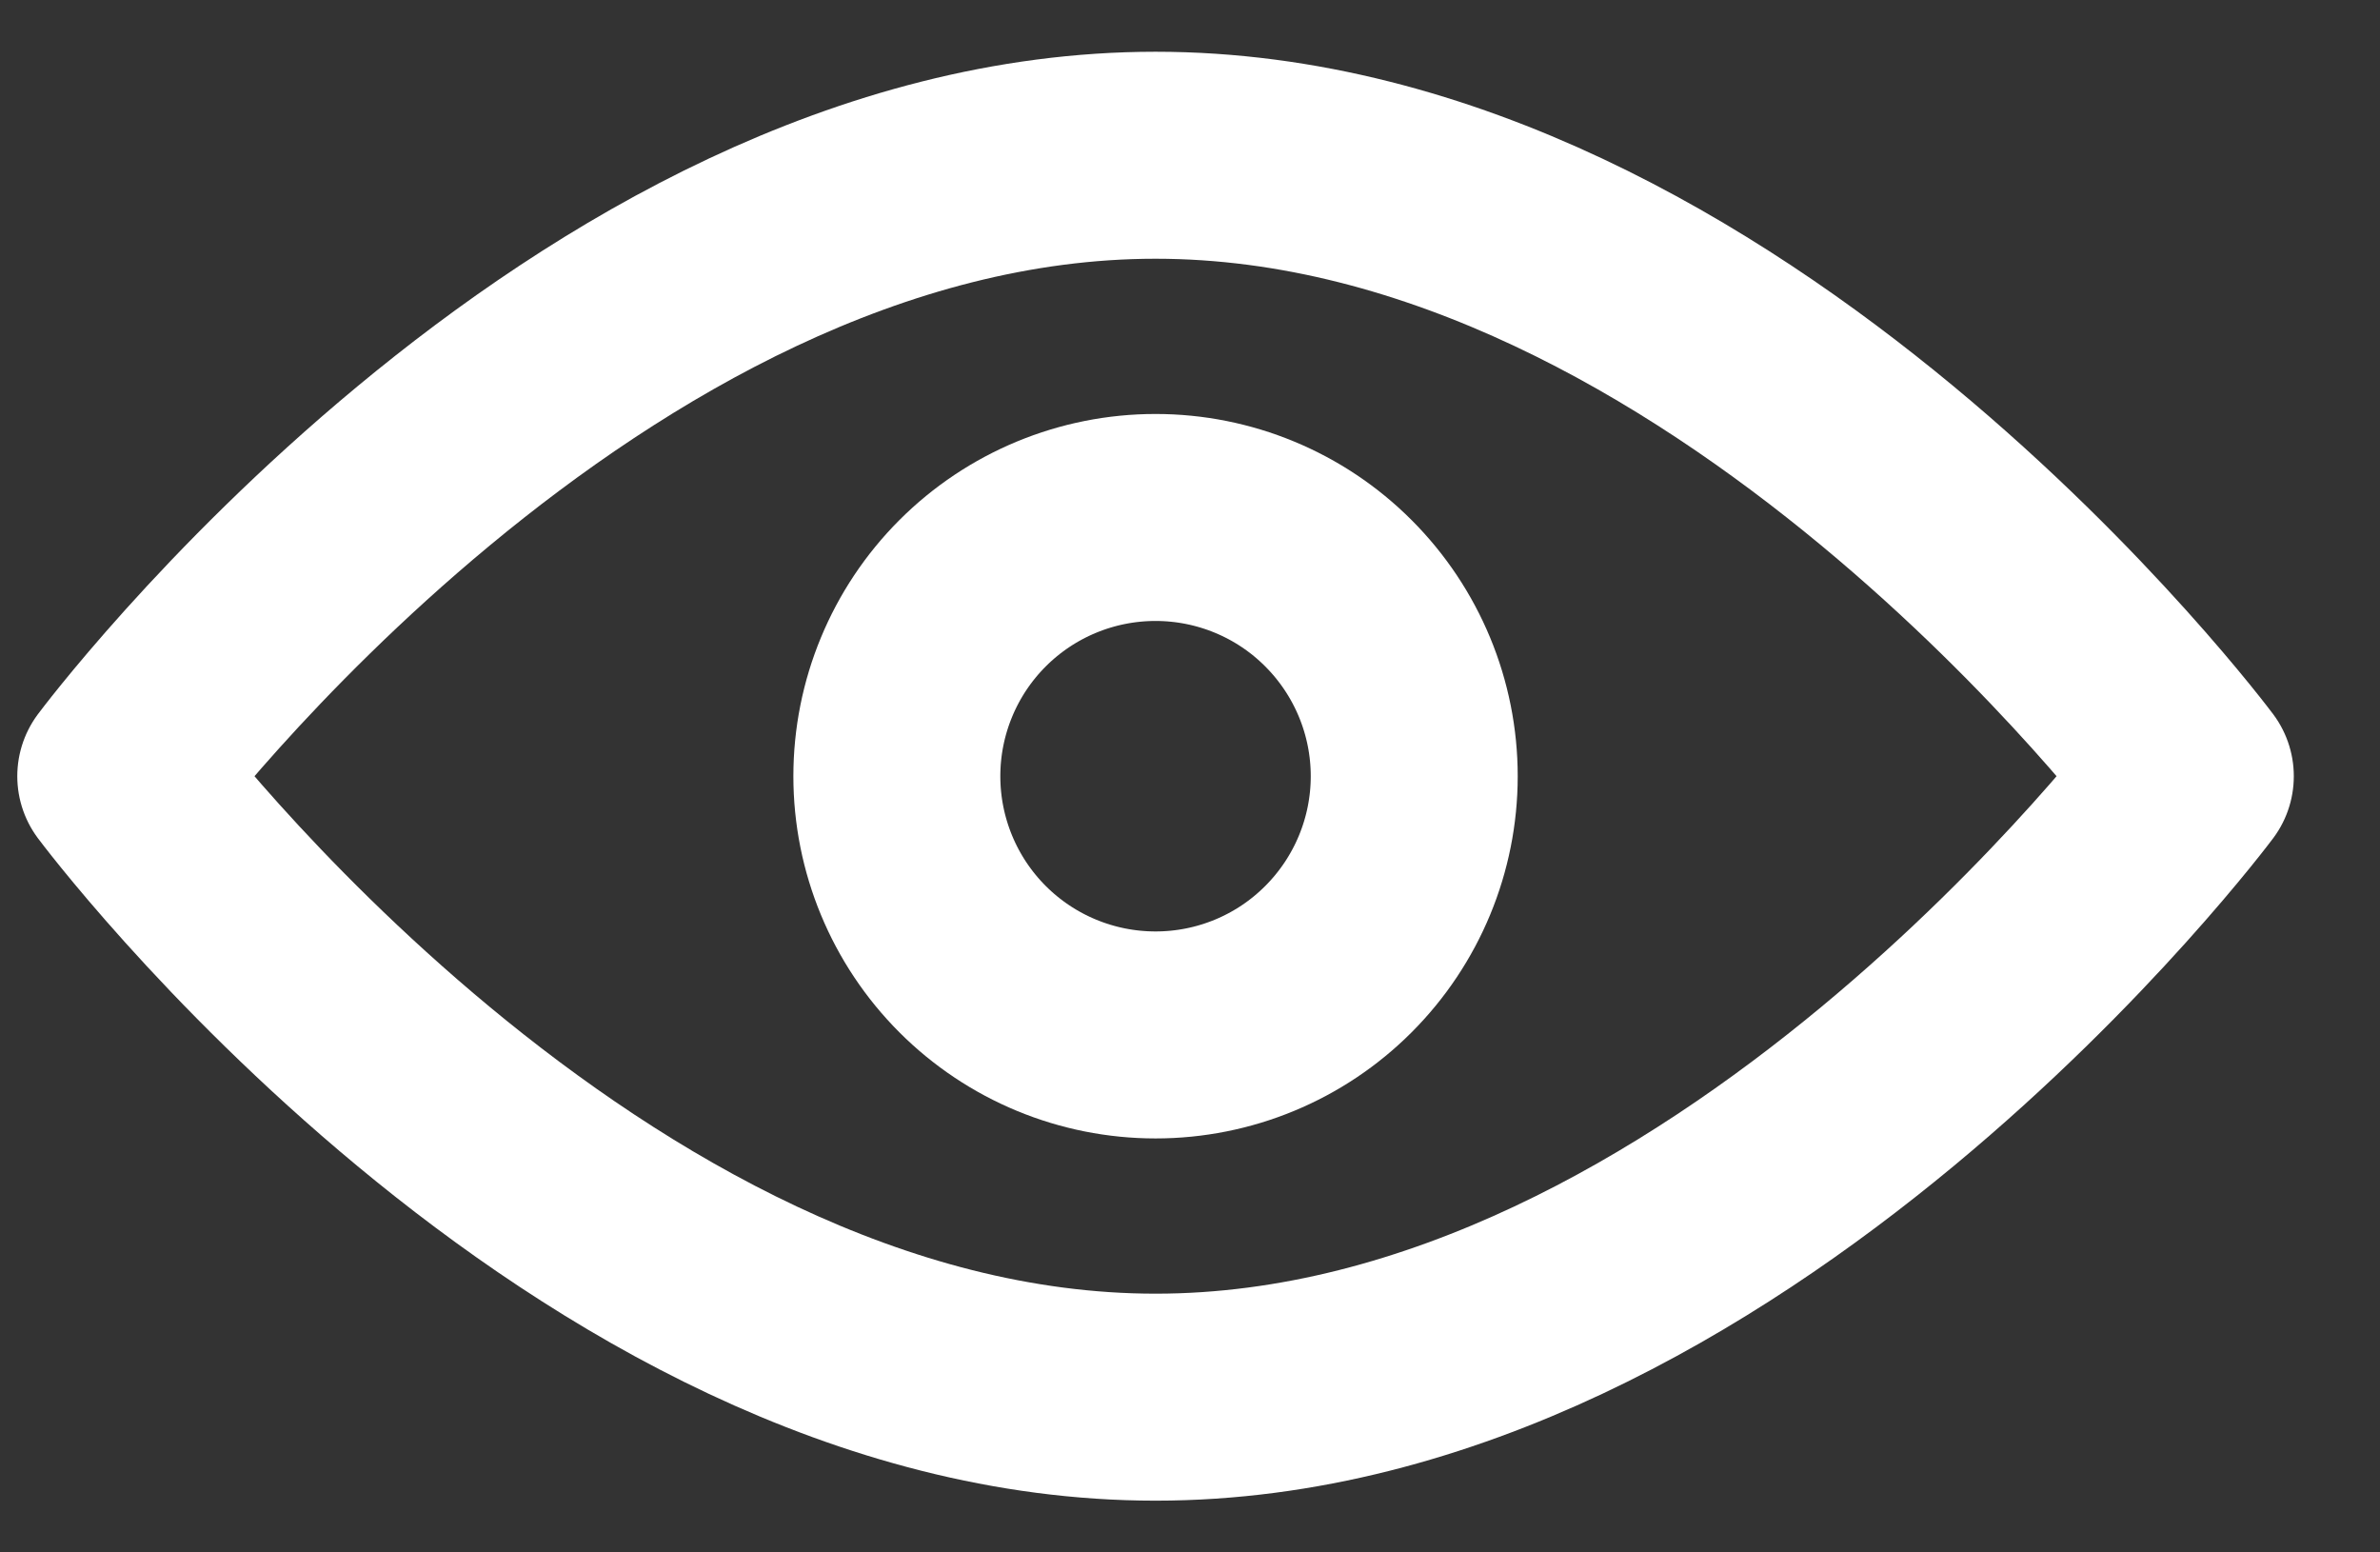
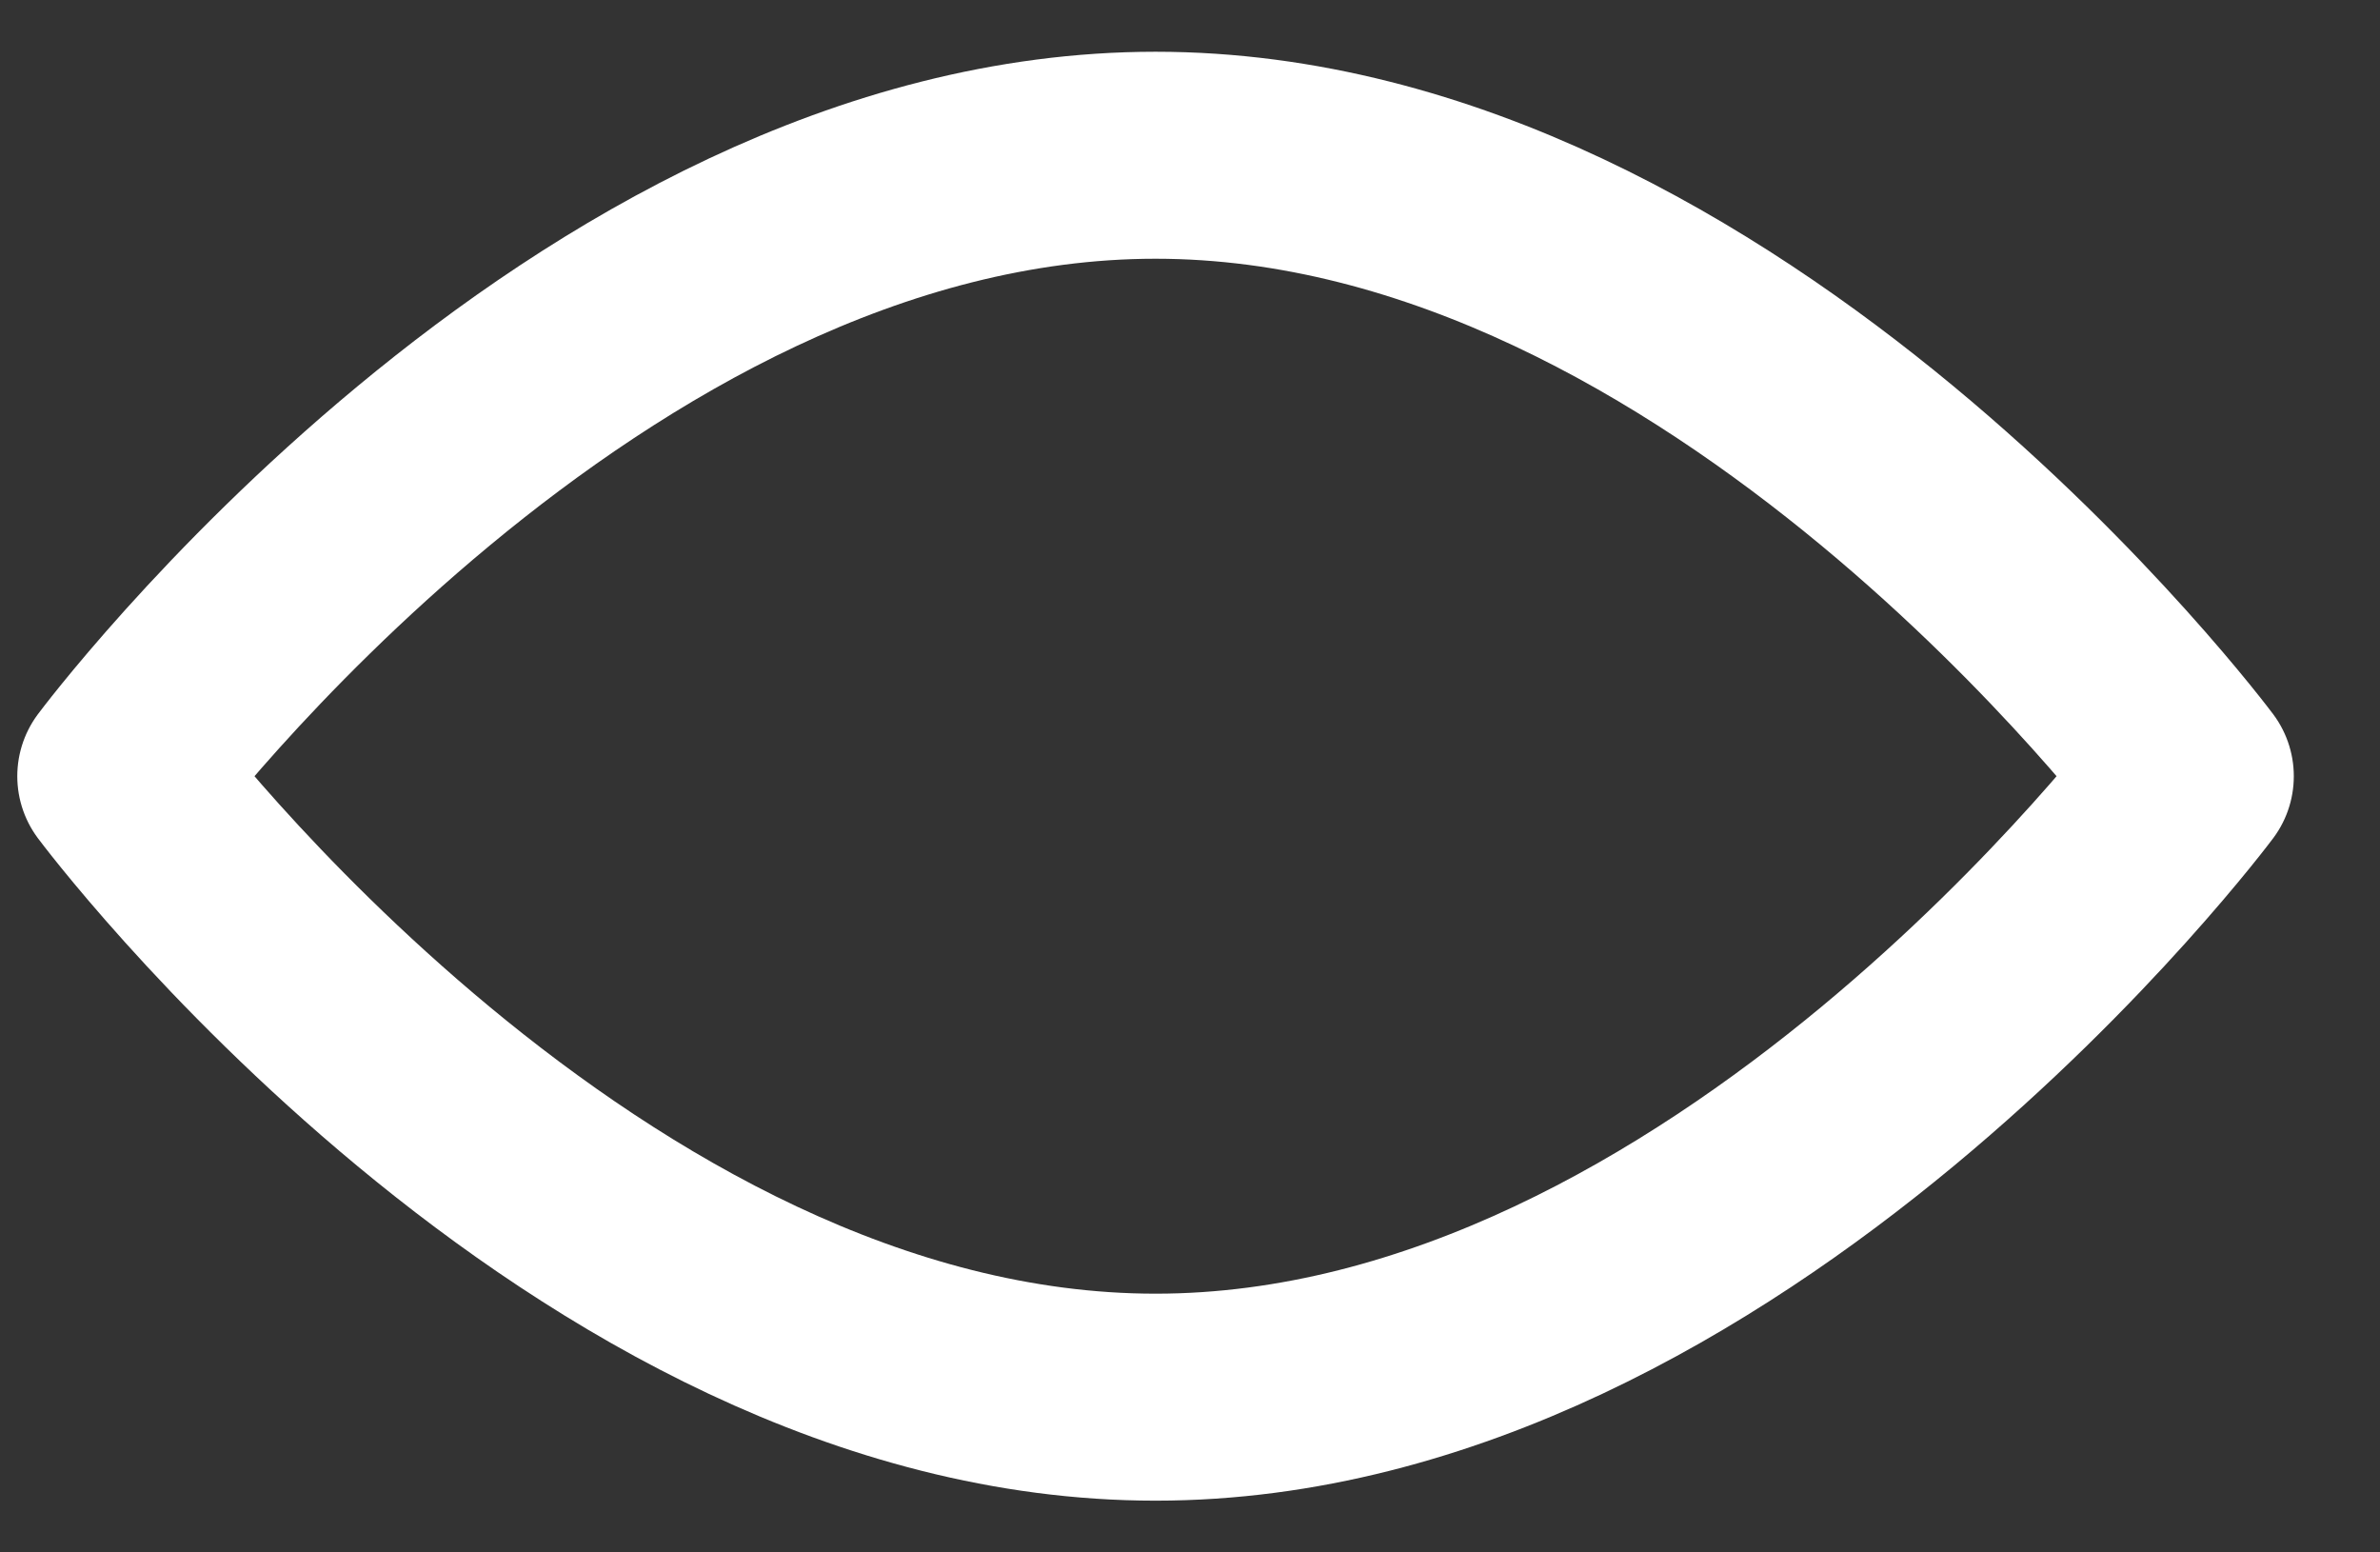
<svg xmlns="http://www.w3.org/2000/svg" width="23" height="15" viewBox="0 0 23 15" fill="none">
  <rect x="0" y="0" width="23" height="15" fill="#333333" stroke="none" />
  <path d="M11.167 13.5C16.69 13.5 21.167 7.5 21.167 7.5C21.167 7.5 16.69 1.5 11.167 1.5C5.644 1.5 1.167 7.5 1.167 7.5C1.167 7.5 5.644 13.5 11.167 13.5Z" stroke="white" stroke-width="2" stroke-linejoin="round" />
-   <path d="M11.167 10C11.83 10 12.466 9.737 12.934 9.268C13.403 8.799 13.667 8.163 13.667 7.5C13.667 6.837 13.403 6.201 12.934 5.732C12.466 5.263 11.83 5 11.167 5C10.504 5 9.868 5.263 9.399 5.732C8.93 6.201 8.667 6.837 8.667 7.5C8.667 8.163 8.93 8.799 9.399 9.268C9.868 9.737 10.504 10 11.167 10Z" stroke="white" stroke-width="2" stroke-linejoin="round" />
</svg>